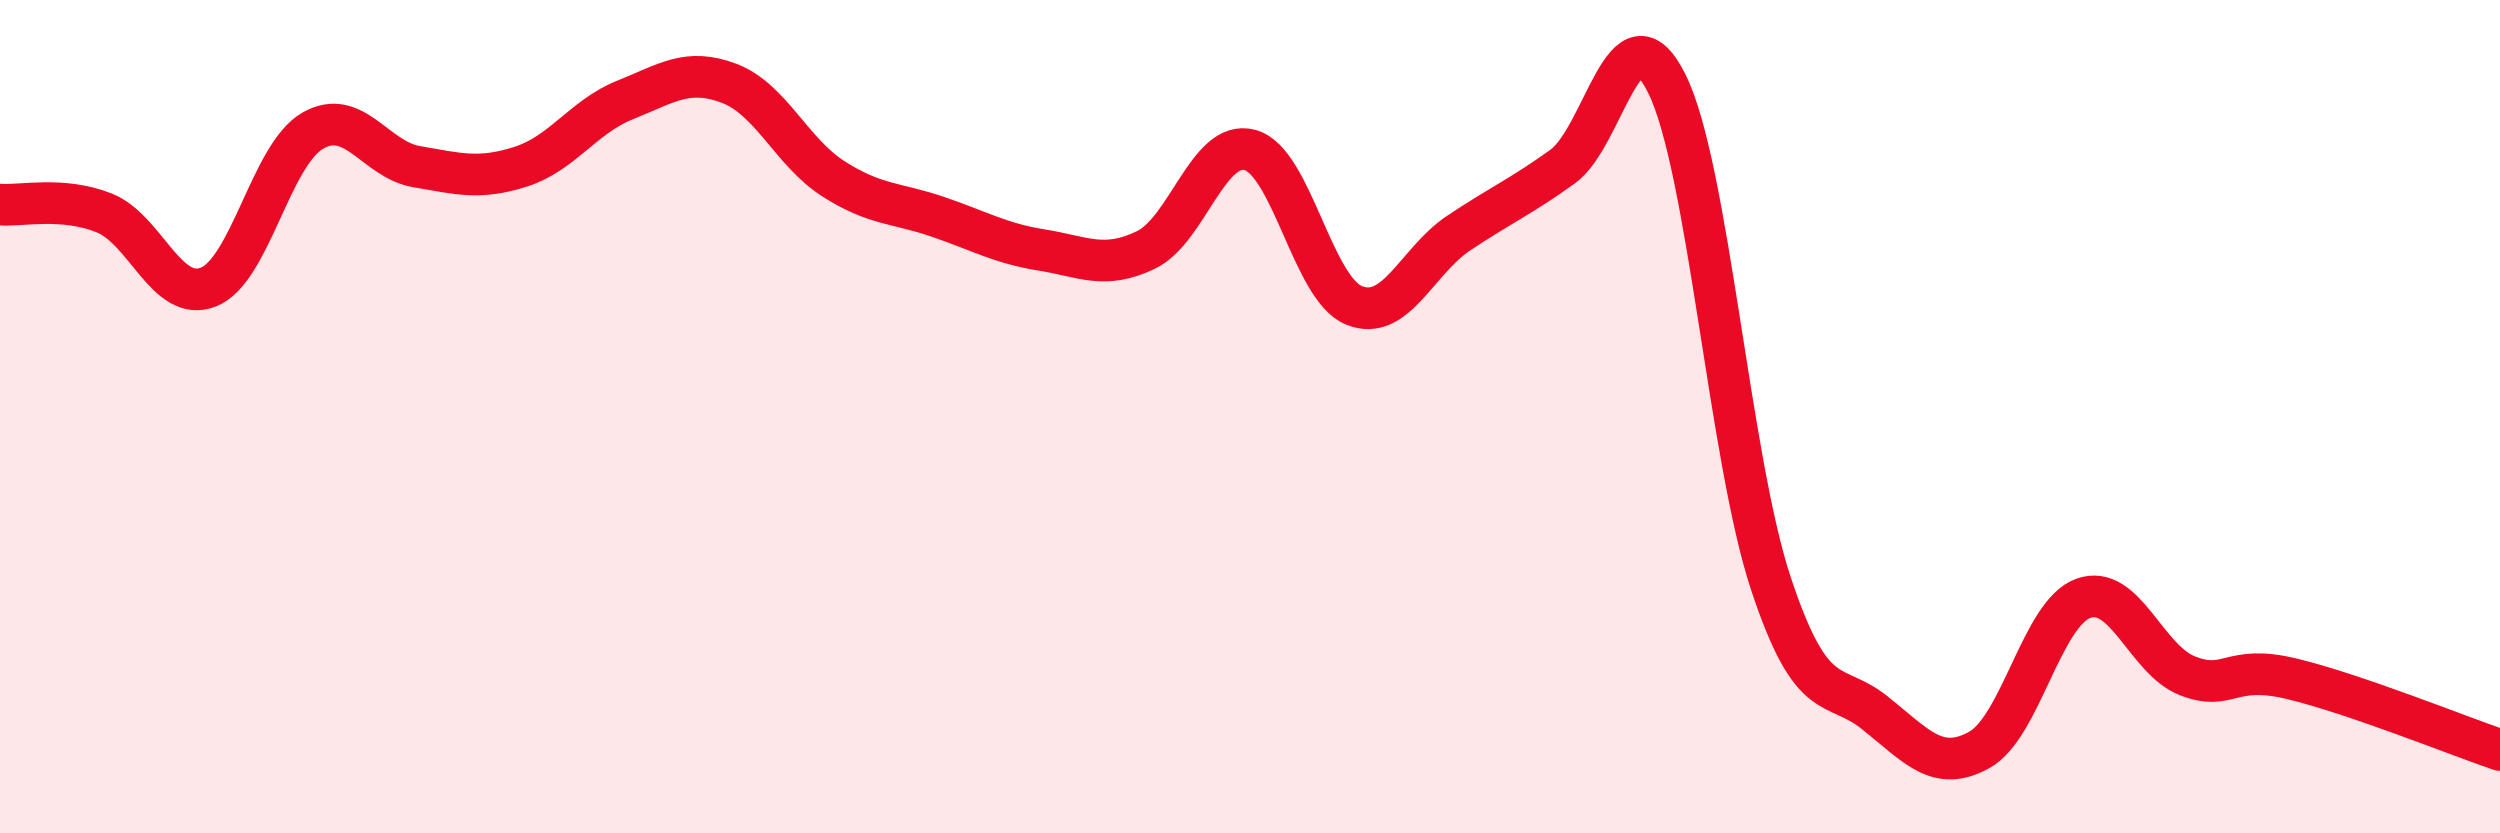
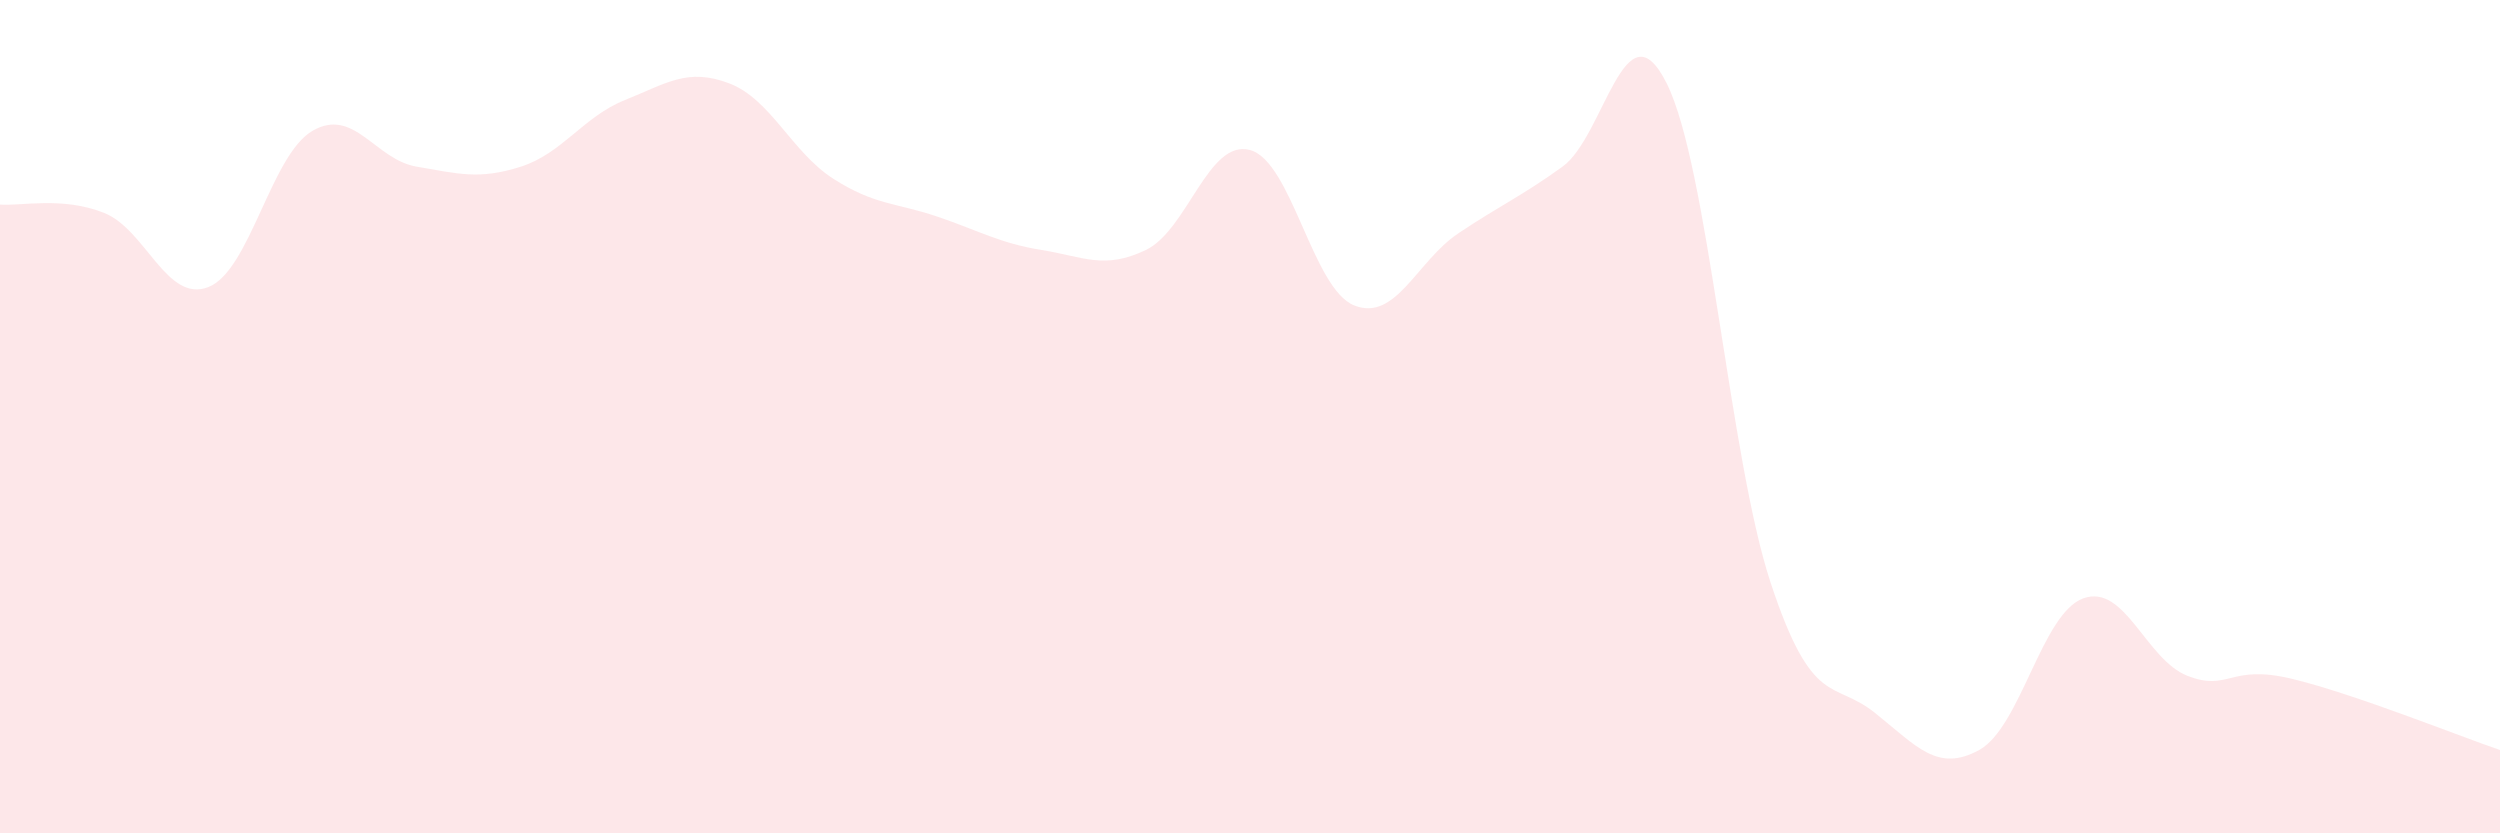
<svg xmlns="http://www.w3.org/2000/svg" width="60" height="20" viewBox="0 0 60 20">
  <path d="M 0,4.91 C 0.5,4.95 1.5,4.71 2.5,5.11 C 3.5,5.51 4,7.28 5,6.89 C 6,6.5 6.5,3.72 7.5,3.14 C 8.5,2.56 9,3.83 10,4 C 11,4.17 11.5,4.32 12.5,4 C 13.5,3.68 14,2.8 15,2.4 C 16,2 16.5,1.62 17.5,2 C 18.5,2.38 19,3.65 20,4.29 C 21,4.93 21.5,4.86 22.5,5.2 C 23.5,5.54 24,5.84 25,6 C 26,6.16 26.5,6.48 27.5,6 C 28.5,5.52 29,3.33 30,3.6 C 31,3.87 31.5,6.93 32.5,7.33 C 33.5,7.73 34,6.27 35,5.6 C 36,4.93 36.5,4.72 37.5,4 C 38.5,3.28 39,0 40,2 C 41,4 41.5,10.98 42.5,14 C 43.5,17.02 44,16.31 45,17.11 C 46,17.91 46.5,18.55 47.5,18 C 48.5,17.45 49,14.72 50,14.36 C 51,14 51.5,15.83 52.5,16.22 C 53.5,16.61 53.5,15.93 55,16.29 C 56.5,16.65 59,17.66 60,18L60 20L0 20Z" fill="#EB0A25" opacity="0.1" stroke-linecap="round" stroke-linejoin="round" />
-   <path d="M 0,4.91 C 0.5,4.95 1.5,4.71 2.5,5.11 C 3.5,5.51 4,7.28 5,6.89 C 6,6.5 6.5,3.72 7.5,3.14 C 8.5,2.56 9,3.83 10,4 C 11,4.17 11.5,4.32 12.5,4 C 13.5,3.68 14,2.8 15,2.4 C 16,2 16.5,1.62 17.5,2 C 18.5,2.38 19,3.65 20,4.29 C 21,4.93 21.5,4.86 22.5,5.2 C 23.5,5.54 24,5.84 25,6 C 26,6.16 26.5,6.48 27.5,6 C 28.5,5.52 29,3.33 30,3.6 C 31,3.87 31.5,6.93 32.5,7.33 C 33.5,7.73 34,6.27 35,5.6 C 36,4.93 36.5,4.72 37.5,4 C 38.5,3.28 39,0 40,2 C 41,4 41.5,10.98 42.5,14 C 43.5,17.02 44,16.31 45,17.11 C 46,17.91 46.5,18.55 47.5,18 C 48.5,17.45 49,14.72 50,14.36 C 51,14 51.5,15.83 52.5,16.22 C 53.5,16.61 53.5,15.93 55,16.29 C 56.5,16.65 59,17.66 60,18" stroke="#EB0A25" stroke-width="1" fill="none" stroke-linecap="round" stroke-linejoin="round" />
</svg>